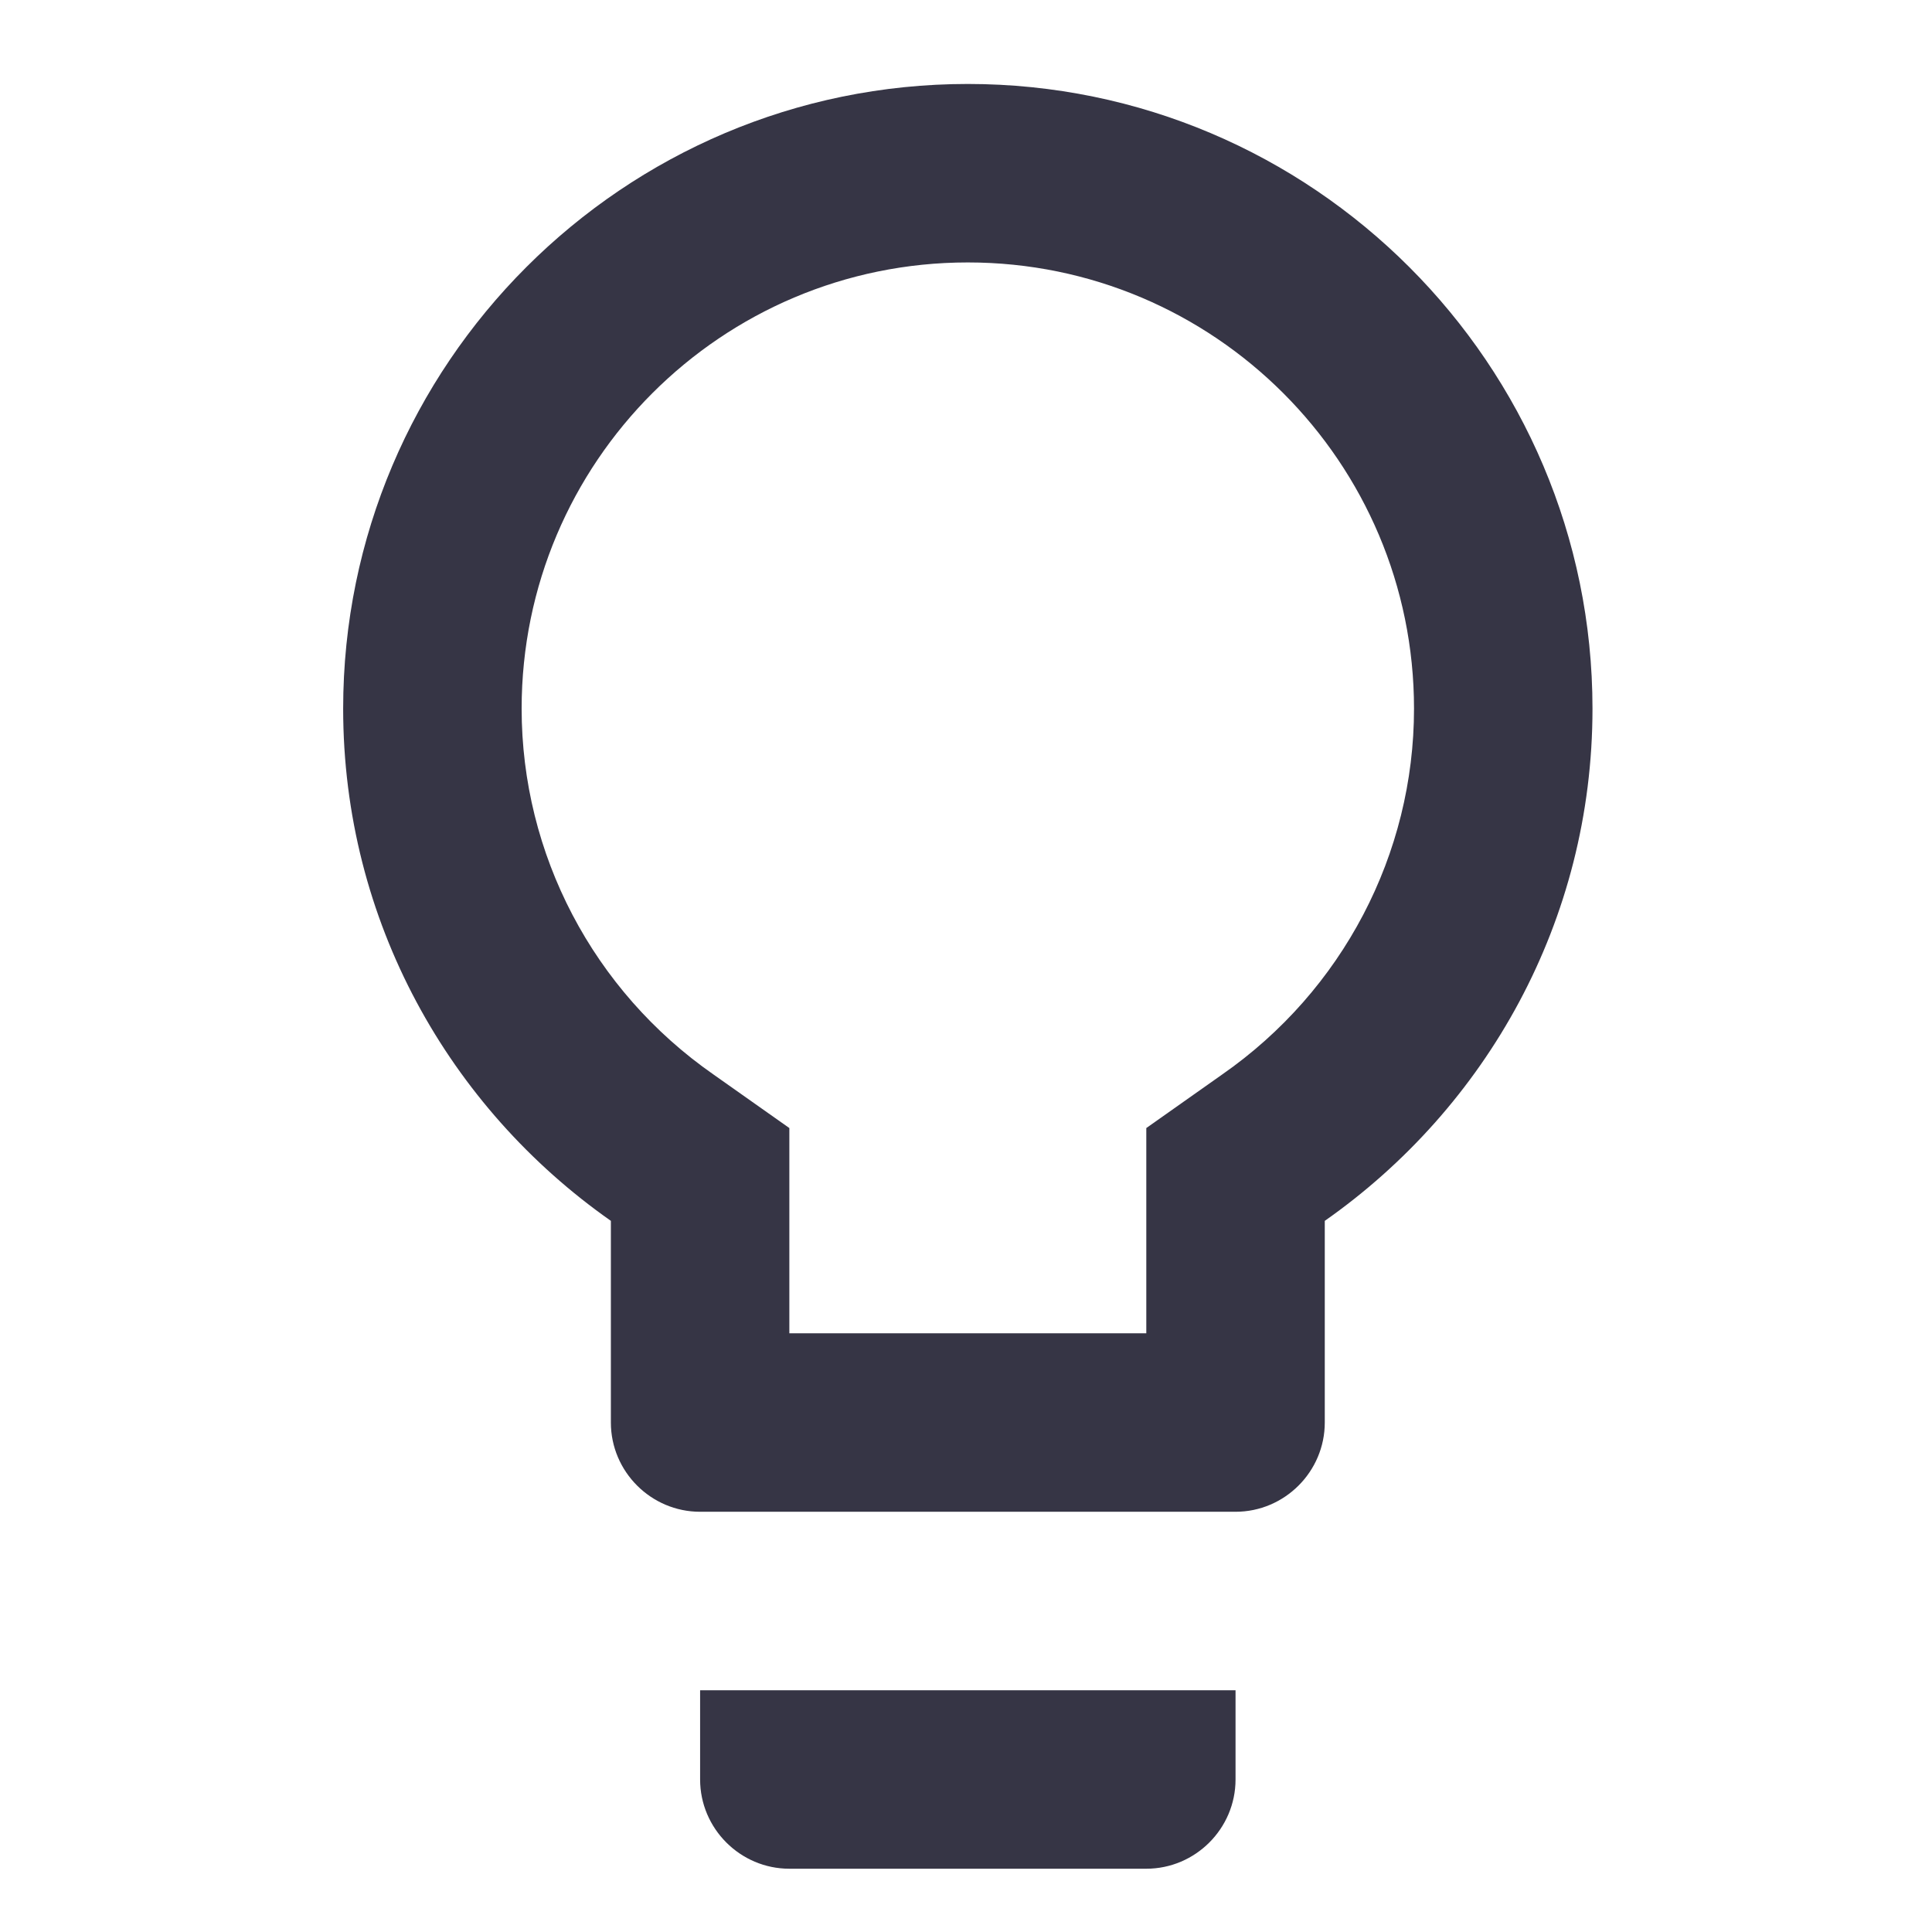
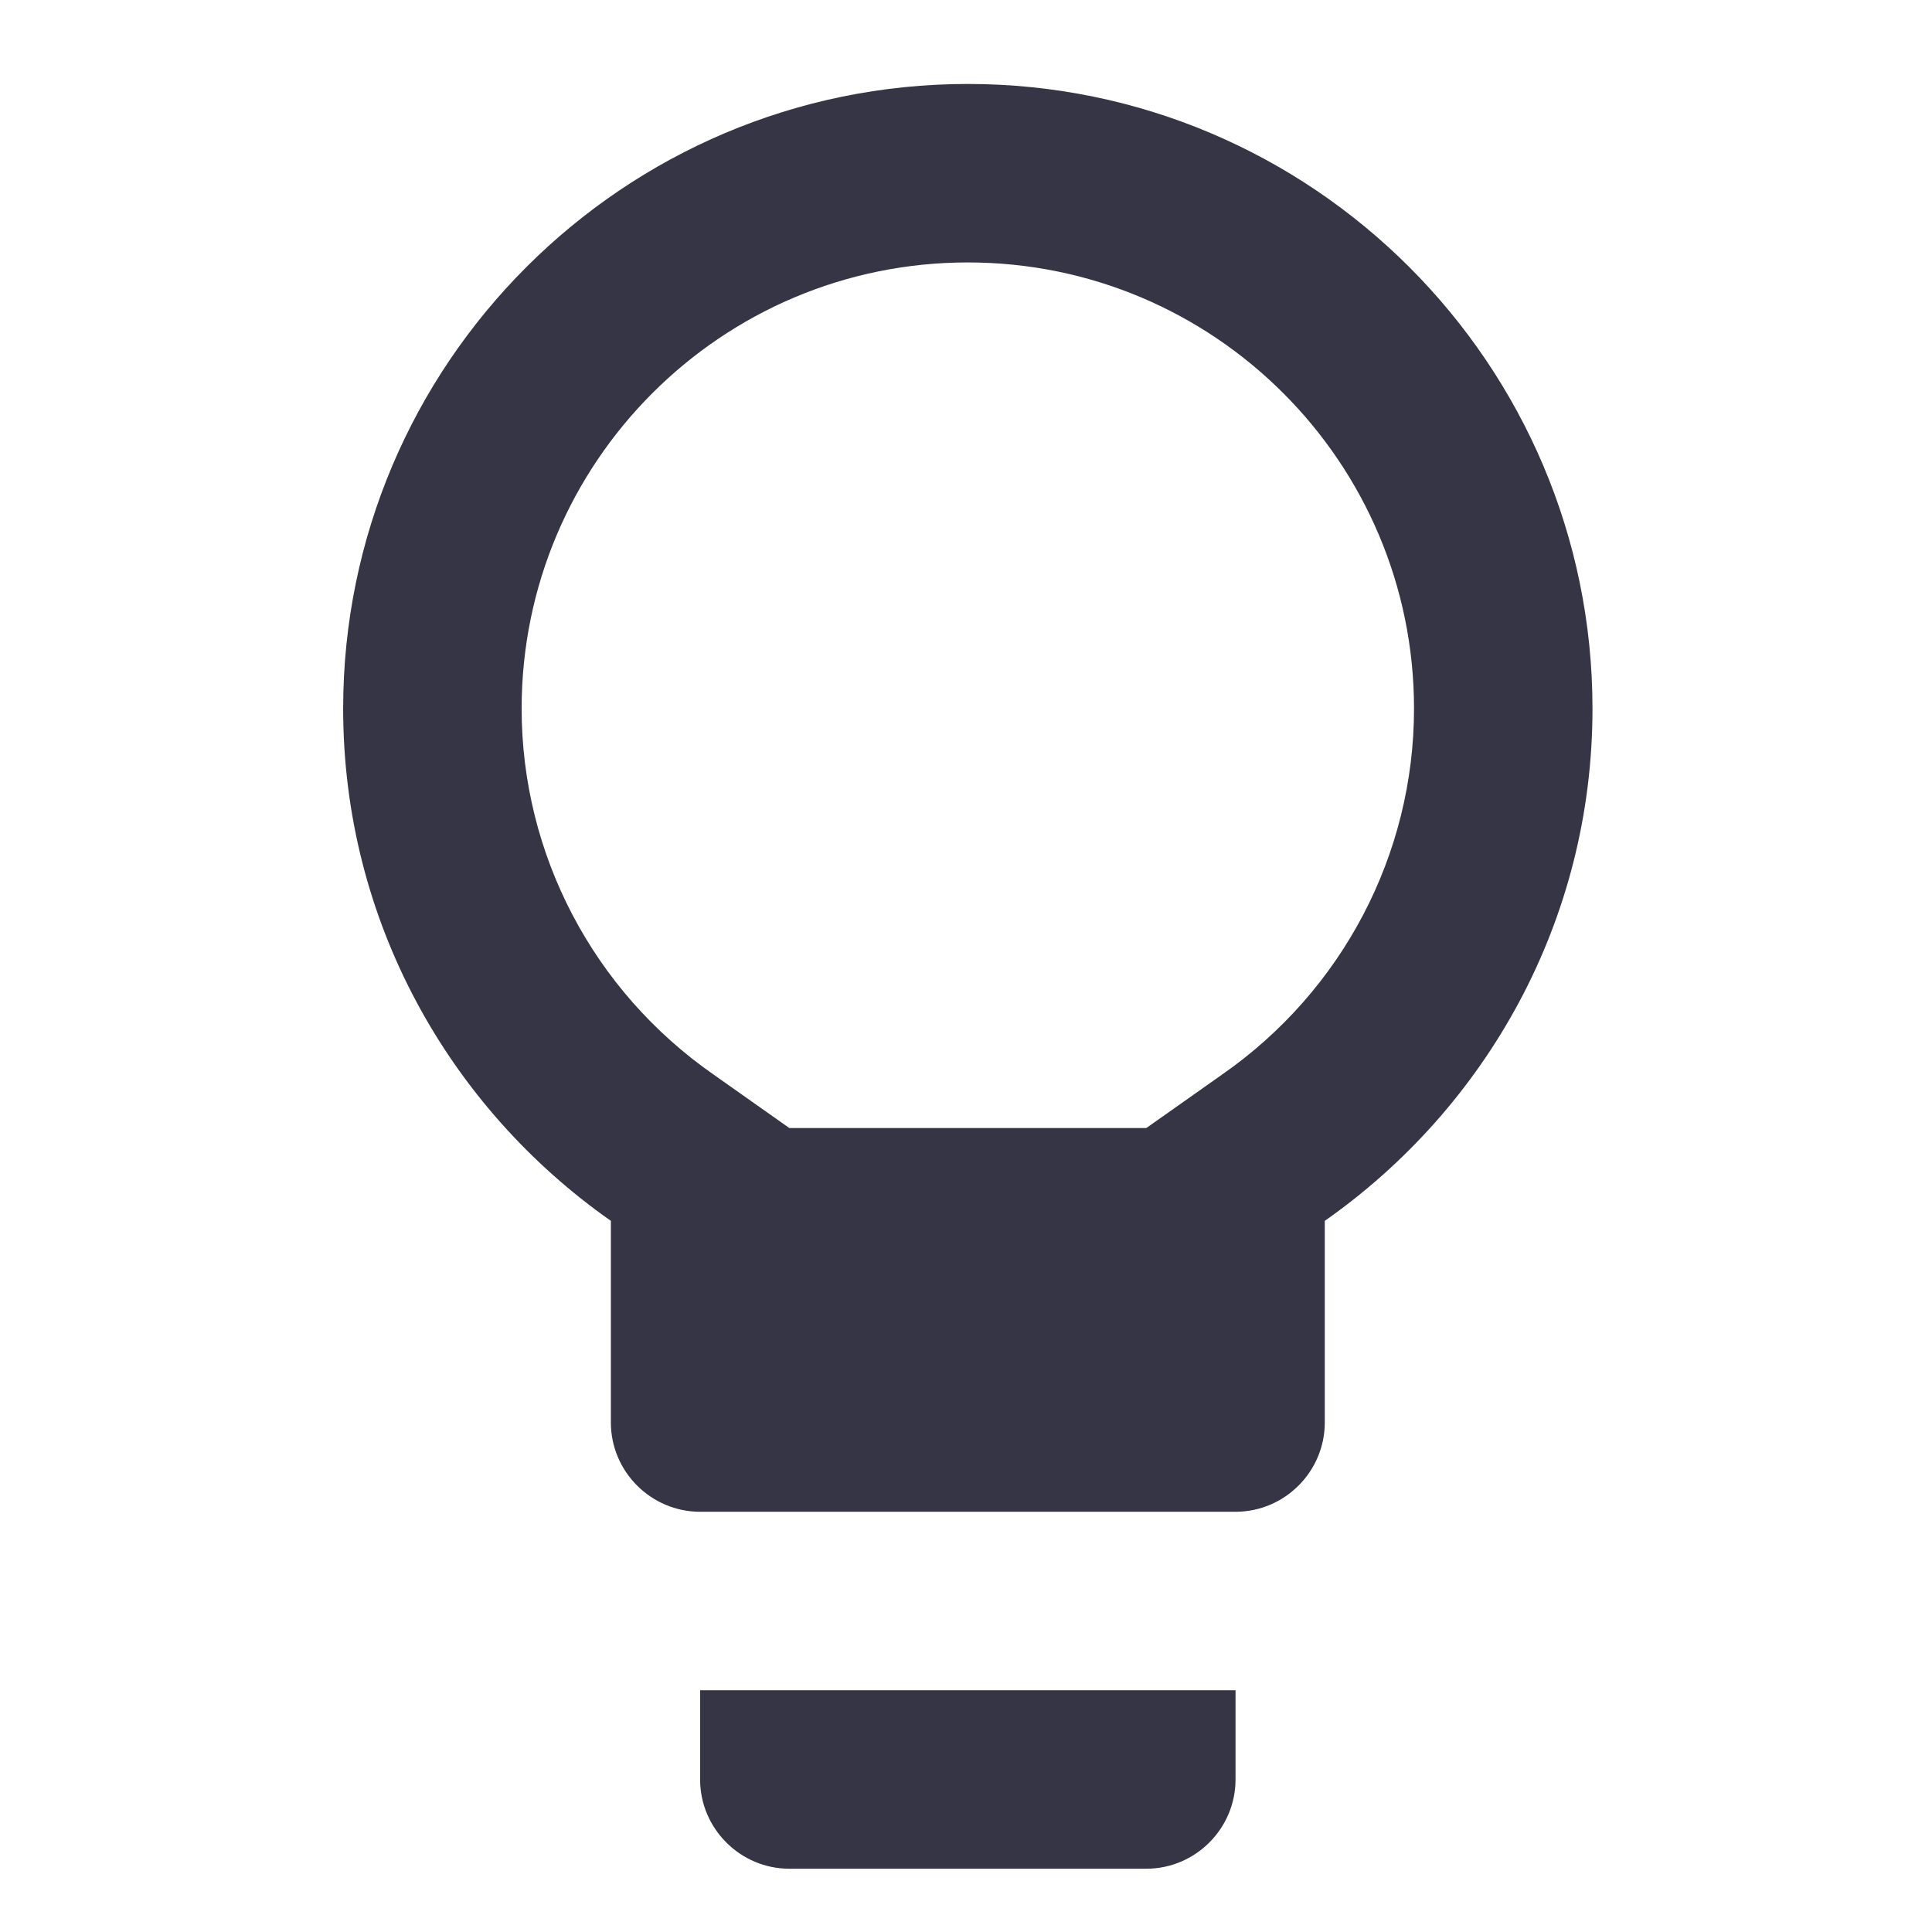
<svg xmlns="http://www.w3.org/2000/svg" xmlns:ns1="http://www.inkscape.org/namespaces/inkscape" xmlns:ns2="http://sodipodi.sourceforge.net/DTD/sodipodi-0.dtd" width="18" height="18" viewBox="0 0 4.763 4.763" version="1.1" id="svg22" ns1:version="1.4 (86a8ad7, 2024-10-11)" ns2:docname="GH_SMARTLIGHT.svg">
  <ns2:namedview id="namedview24" pagecolor="#ffffff" bordercolor="#666666" borderopacity="1.0" ns1:pageshadow="2" ns1:pageopacity="0.0" ns1:pagecheckerboard="0" ns1:document-units="mm" showgrid="false" units="px" ns1:zoom="20.496745" ns1:cx="13.319188" ns1:cy="16.856335" ns1:window-width="1920" ns1:window-height="1129" ns1:window-x="-8" ns1:window-y="-8" ns1:window-maximized="1" ns1:current-layer="layer1" showguides="true" ns1:guide-bbox="true" ns1:showpageshadow="2" ns1:deskcolor="#d1d1d1">
    <ns2:guide position="-1.033,5.305" orientation="0,-1" id="guide462" ns1:locked="false" />
    <ns2:guide position="2.401,3.949" orientation="1,0" id="guide1" ns1:locked="false" />
    <ns2:guide position="1.317,2.374" orientation="0,-1" id="guide2" ns1:locked="false" />
  </ns2:namedview>
  <defs id="defs19" />
  <g ns1:label="Calque 1" ns1:groupmode="layer" id="layer1">
    <g id="ic/material 12.action/lightbulb_outline" transform="matrix(0.22,0,0,0.22,-0.254,-0.233)">
-       <path id="ic/material 12.action/lightbulb_outline_2" fill-rule="evenodd" clip-rule="evenodd" d="m 9,21 c 0,0.55 0.45,1 1,1 h 4 c 0.55,0 1,-0.45 1,-1 V 20 H 9 Z M 12,2 C 8.14,2 5,5.14 5,9 c 0,2.38 1.19,4.47 3,5.74 V 17 c 0,0.55 0.45,1 1,1 h 6 c 0.55,0 1,-0.45 1,-1 V 14.74 C 17.81,13.47 19,11.38 19,9 19,5.14 15.86,2 12,2 Z M 14.85,13.1 14,13.7 V 16 H 10 V 13.7 L 9.15,13.1 C 7.8,12.16 7,10.63 7,9 7,6.24 9.24,4 12,4 c 2.76,0 5,2.24 5,5 0,1.63 -0.8,3.16 -2.15,4.1 z" fill="#363545" />
+       <path id="ic/material 12.action/lightbulb_outline_2" fill-rule="evenodd" clip-rule="evenodd" d="m 9,21 c 0,0.55 0.45,1 1,1 h 4 c 0.55,0 1,-0.45 1,-1 V 20 H 9 Z M 12,2 C 8.14,2 5,5.14 5,9 c 0,2.38 1.19,4.47 3,5.74 V 17 c 0,0.55 0.45,1 1,1 h 6 c 0.55,0 1,-0.45 1,-1 V 14.74 C 17.81,13.47 19,11.38 19,9 19,5.14 15.86,2 12,2 Z M 14.85,13.1 14,13.7 H 10 V 13.7 L 9.15,13.1 C 7.8,12.16 7,10.63 7,9 7,6.24 9.24,4 12,4 c 2.76,0 5,2.24 5,5 0,1.63 -0.8,3.16 -2.15,4.1 z" fill="#363545" />
    </g>
  </g>
</svg>